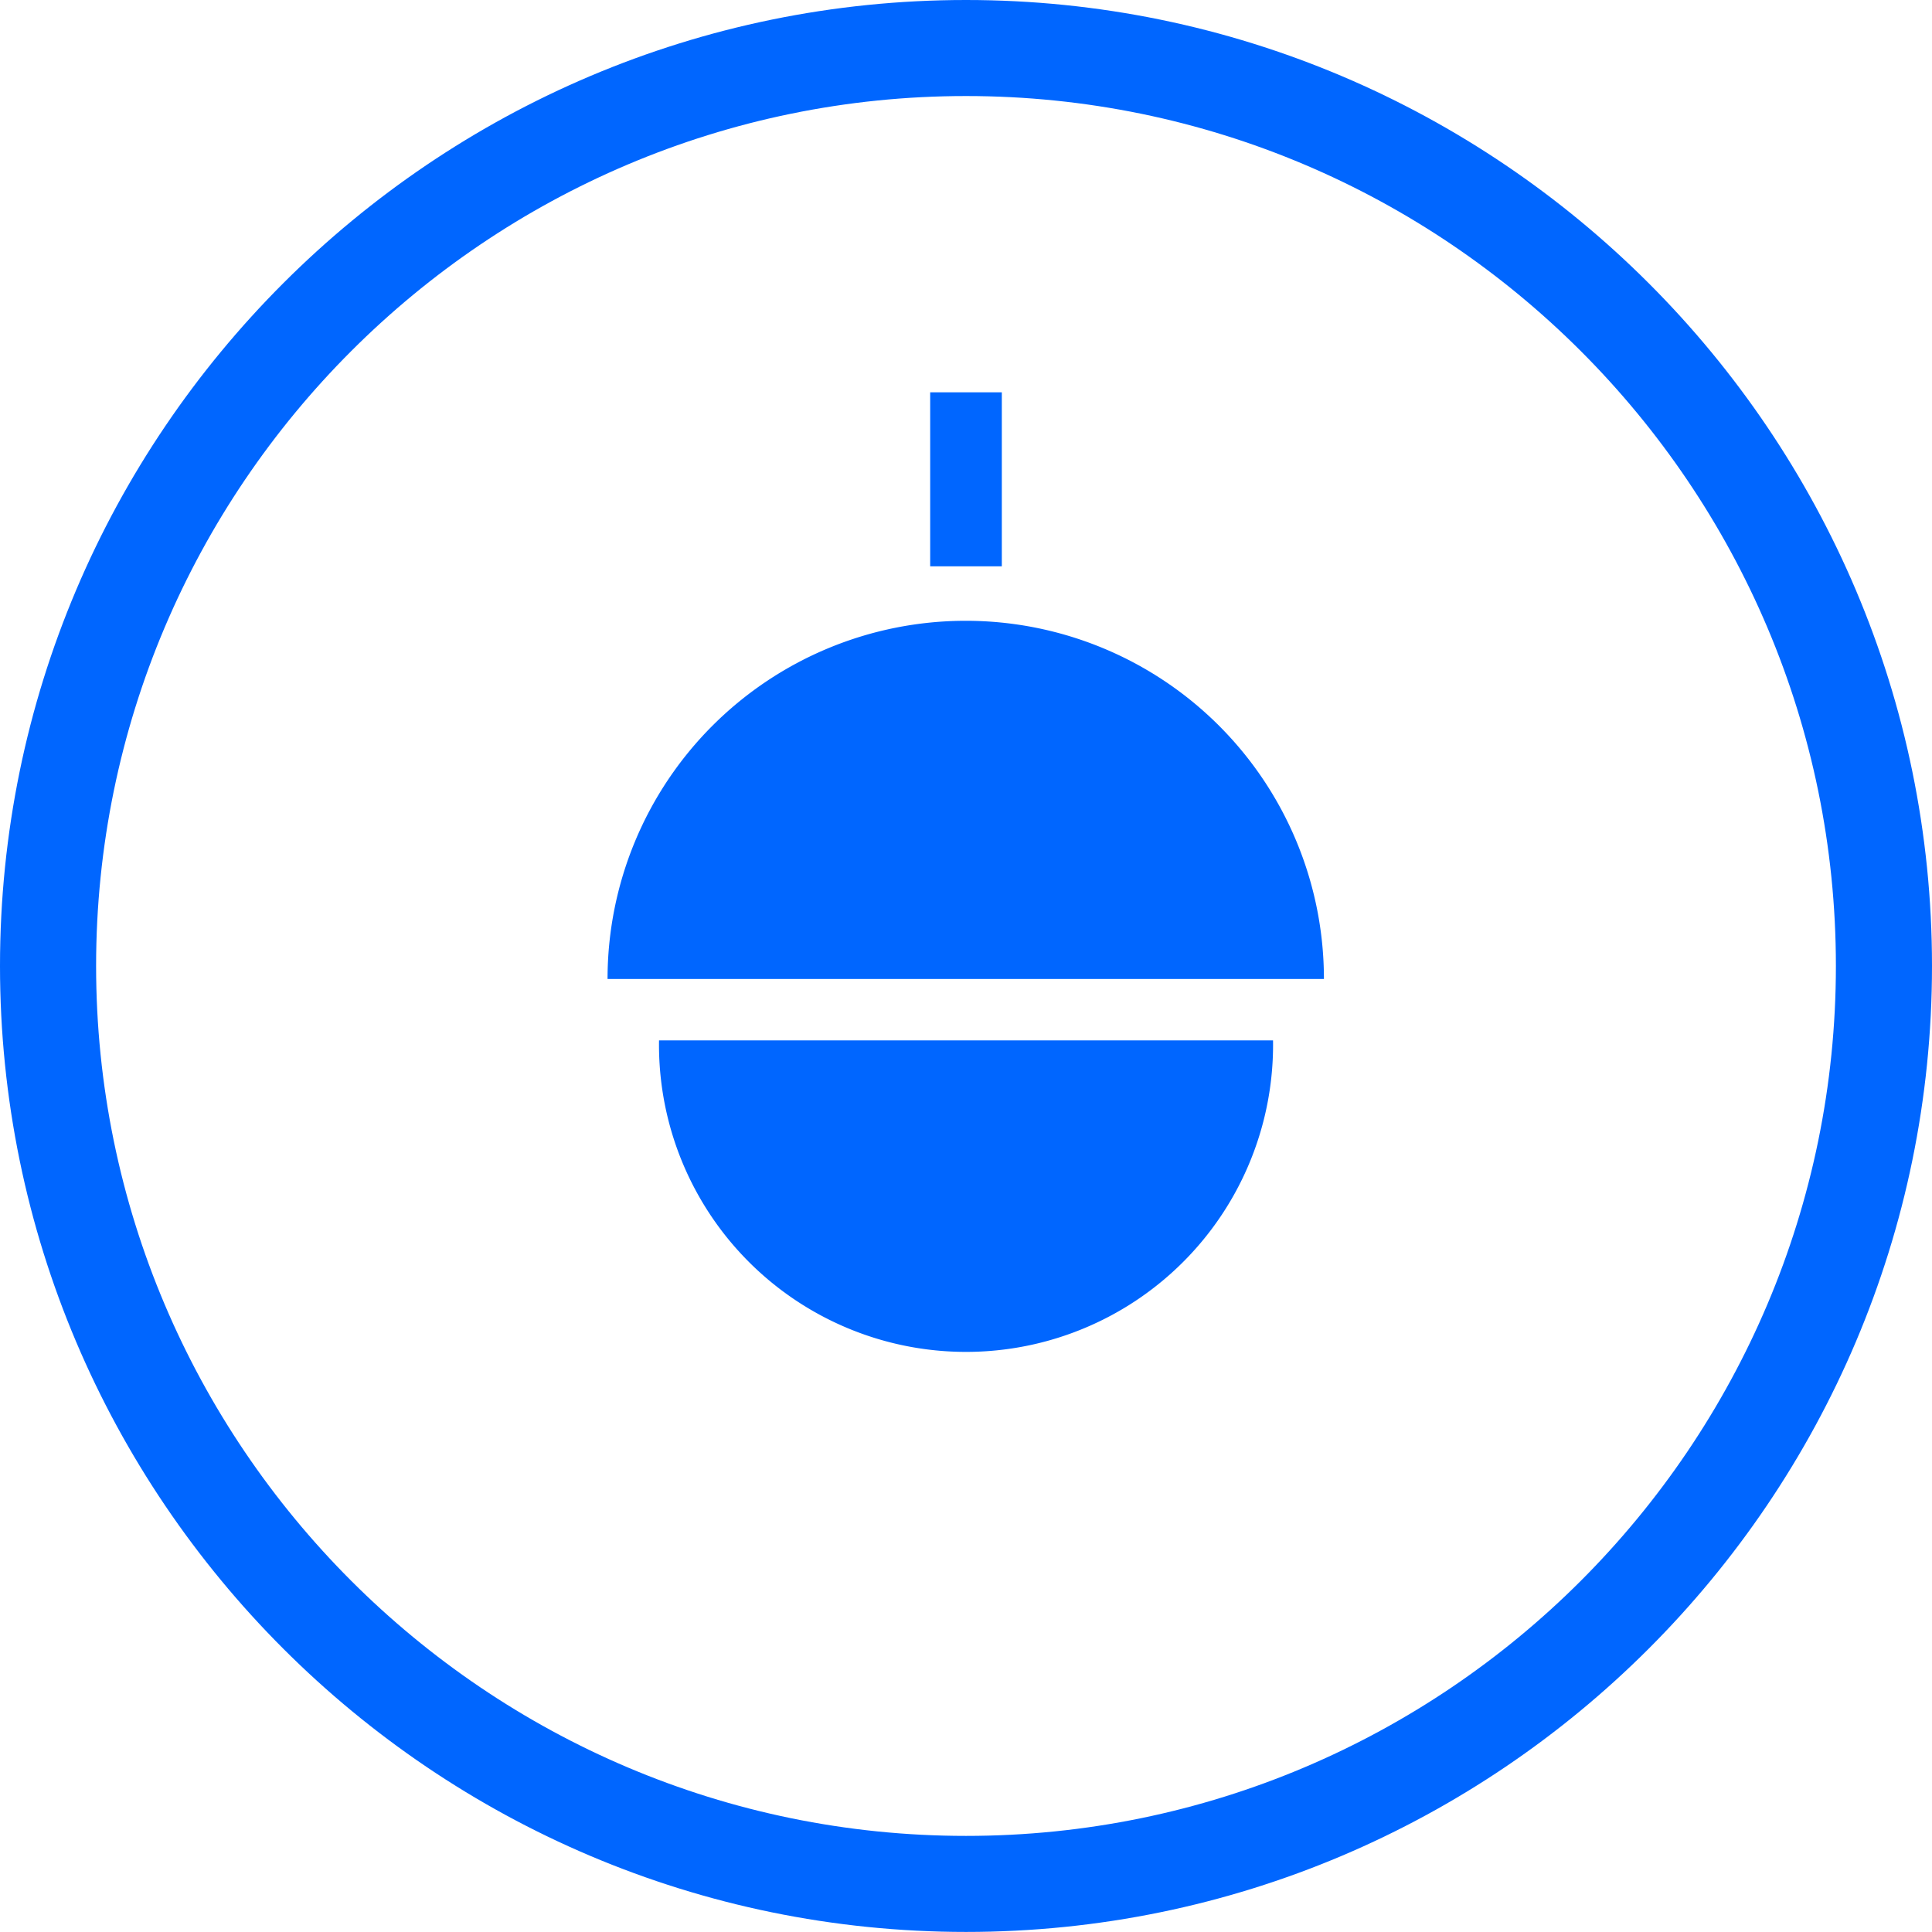
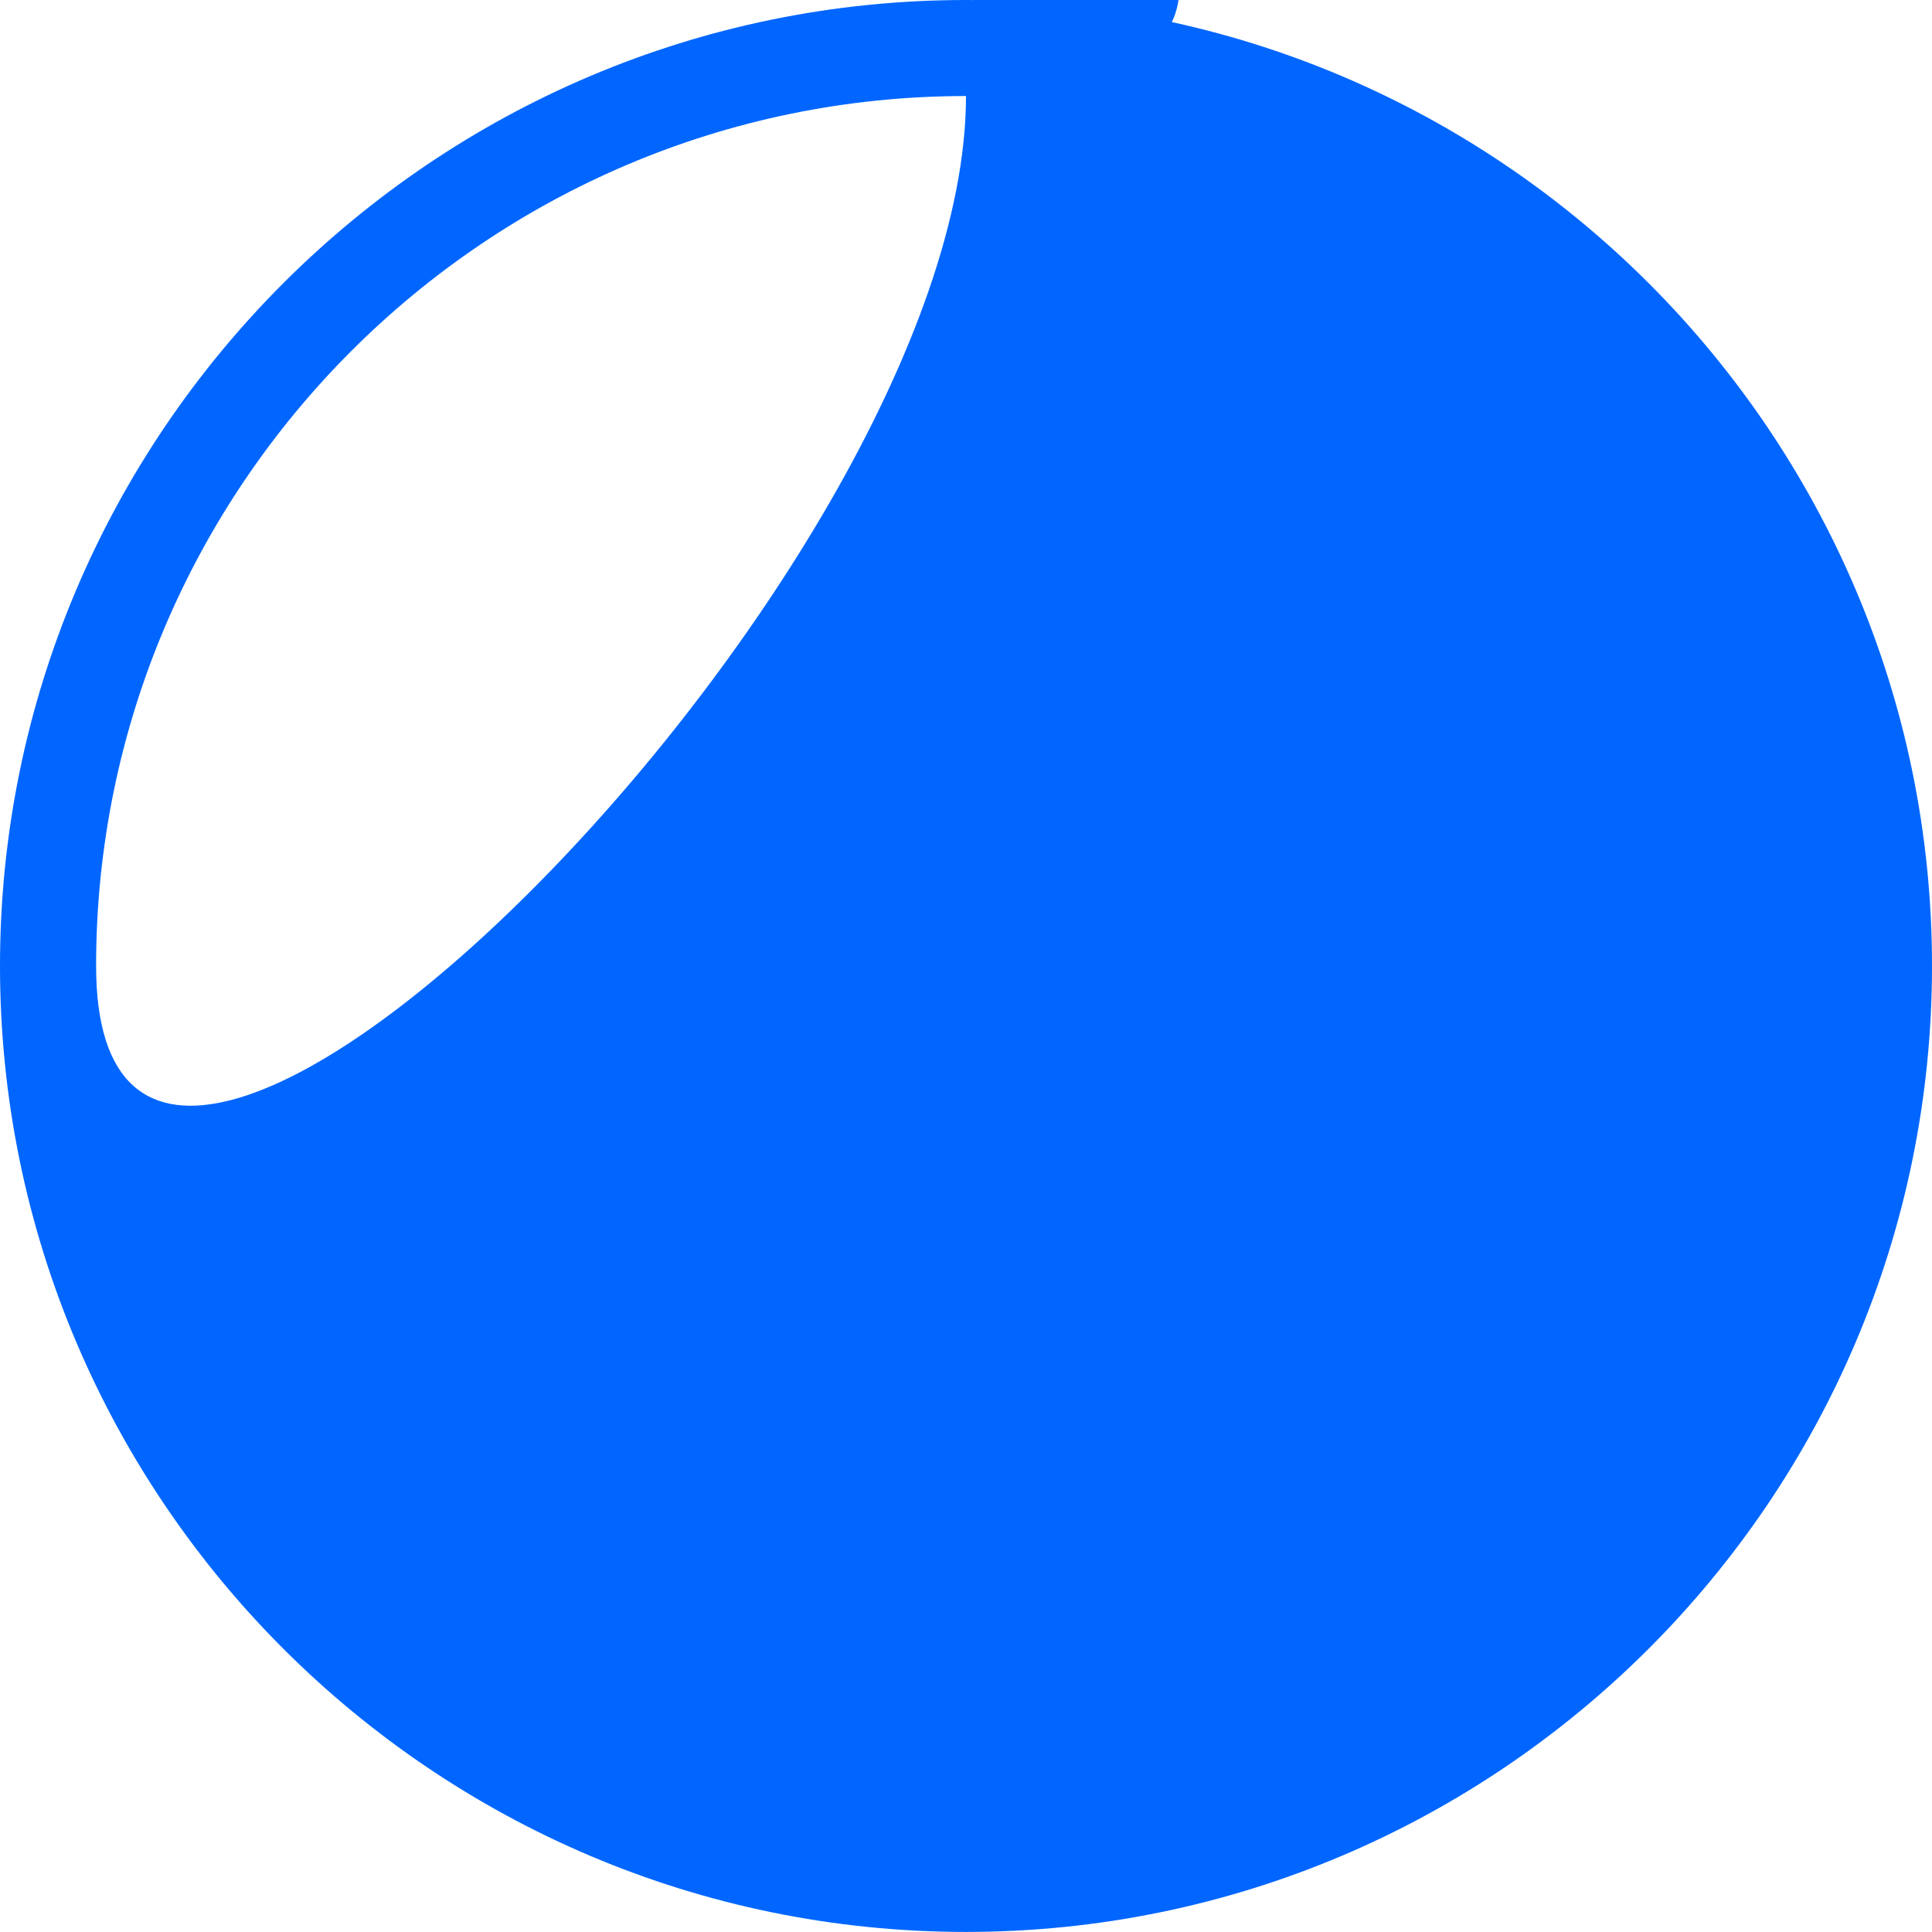
<svg xmlns="http://www.w3.org/2000/svg" id="Capa_1" data-name="Capa 1" viewBox="0 0 296.12 296.11">
  <defs>
    <style>.cls-1{fill:#06f;}</style>
  </defs>
  <title>logo-waya</title>
-   <path class="cls-1" d="M95,151.85h109.8a54.9,54.9,0,0,0-109.8,0Z" transform="translate(-1.88 -1.8)" />
  <path class="cls-1" d="M102.89,161.26H197a47.06,47.06,0,1,1-94.11,0Z" transform="translate(-1.88 -1.8)" />
-   <rect class="cls-1" x="142.57" y="60.13" width="10.98" height="26.67" />
-   <path class="cls-1" d="M149.94,297.91C68.3,297.91,1.88,231.49,1.88,149.85S68.3,1.8,149.94,1.8,298,68.22,298,149.85,231.58,297.91,149.94,297.91Zm0-281.39c-73.52,0-133.33,59.82-133.33,133.33S76.42,283.19,149.94,283.19s133.33-59.81,133.33-133.34S223.46,16.52,149.94,16.52Z" transform="translate(-1.88 -1.8)" />
+   <path class="cls-1" d="M149.94,297.91C68.3,297.91,1.88,231.49,1.88,149.85S68.3,1.8,149.94,1.8,298,68.22,298,149.85,231.58,297.91,149.94,297.91Zm0-281.39c-73.52,0-133.33,59.82-133.33,133.33s133.33-59.81,133.33-133.34S223.46,16.52,149.94,16.52Z" transform="translate(-1.88 -1.8)" />
</svg>